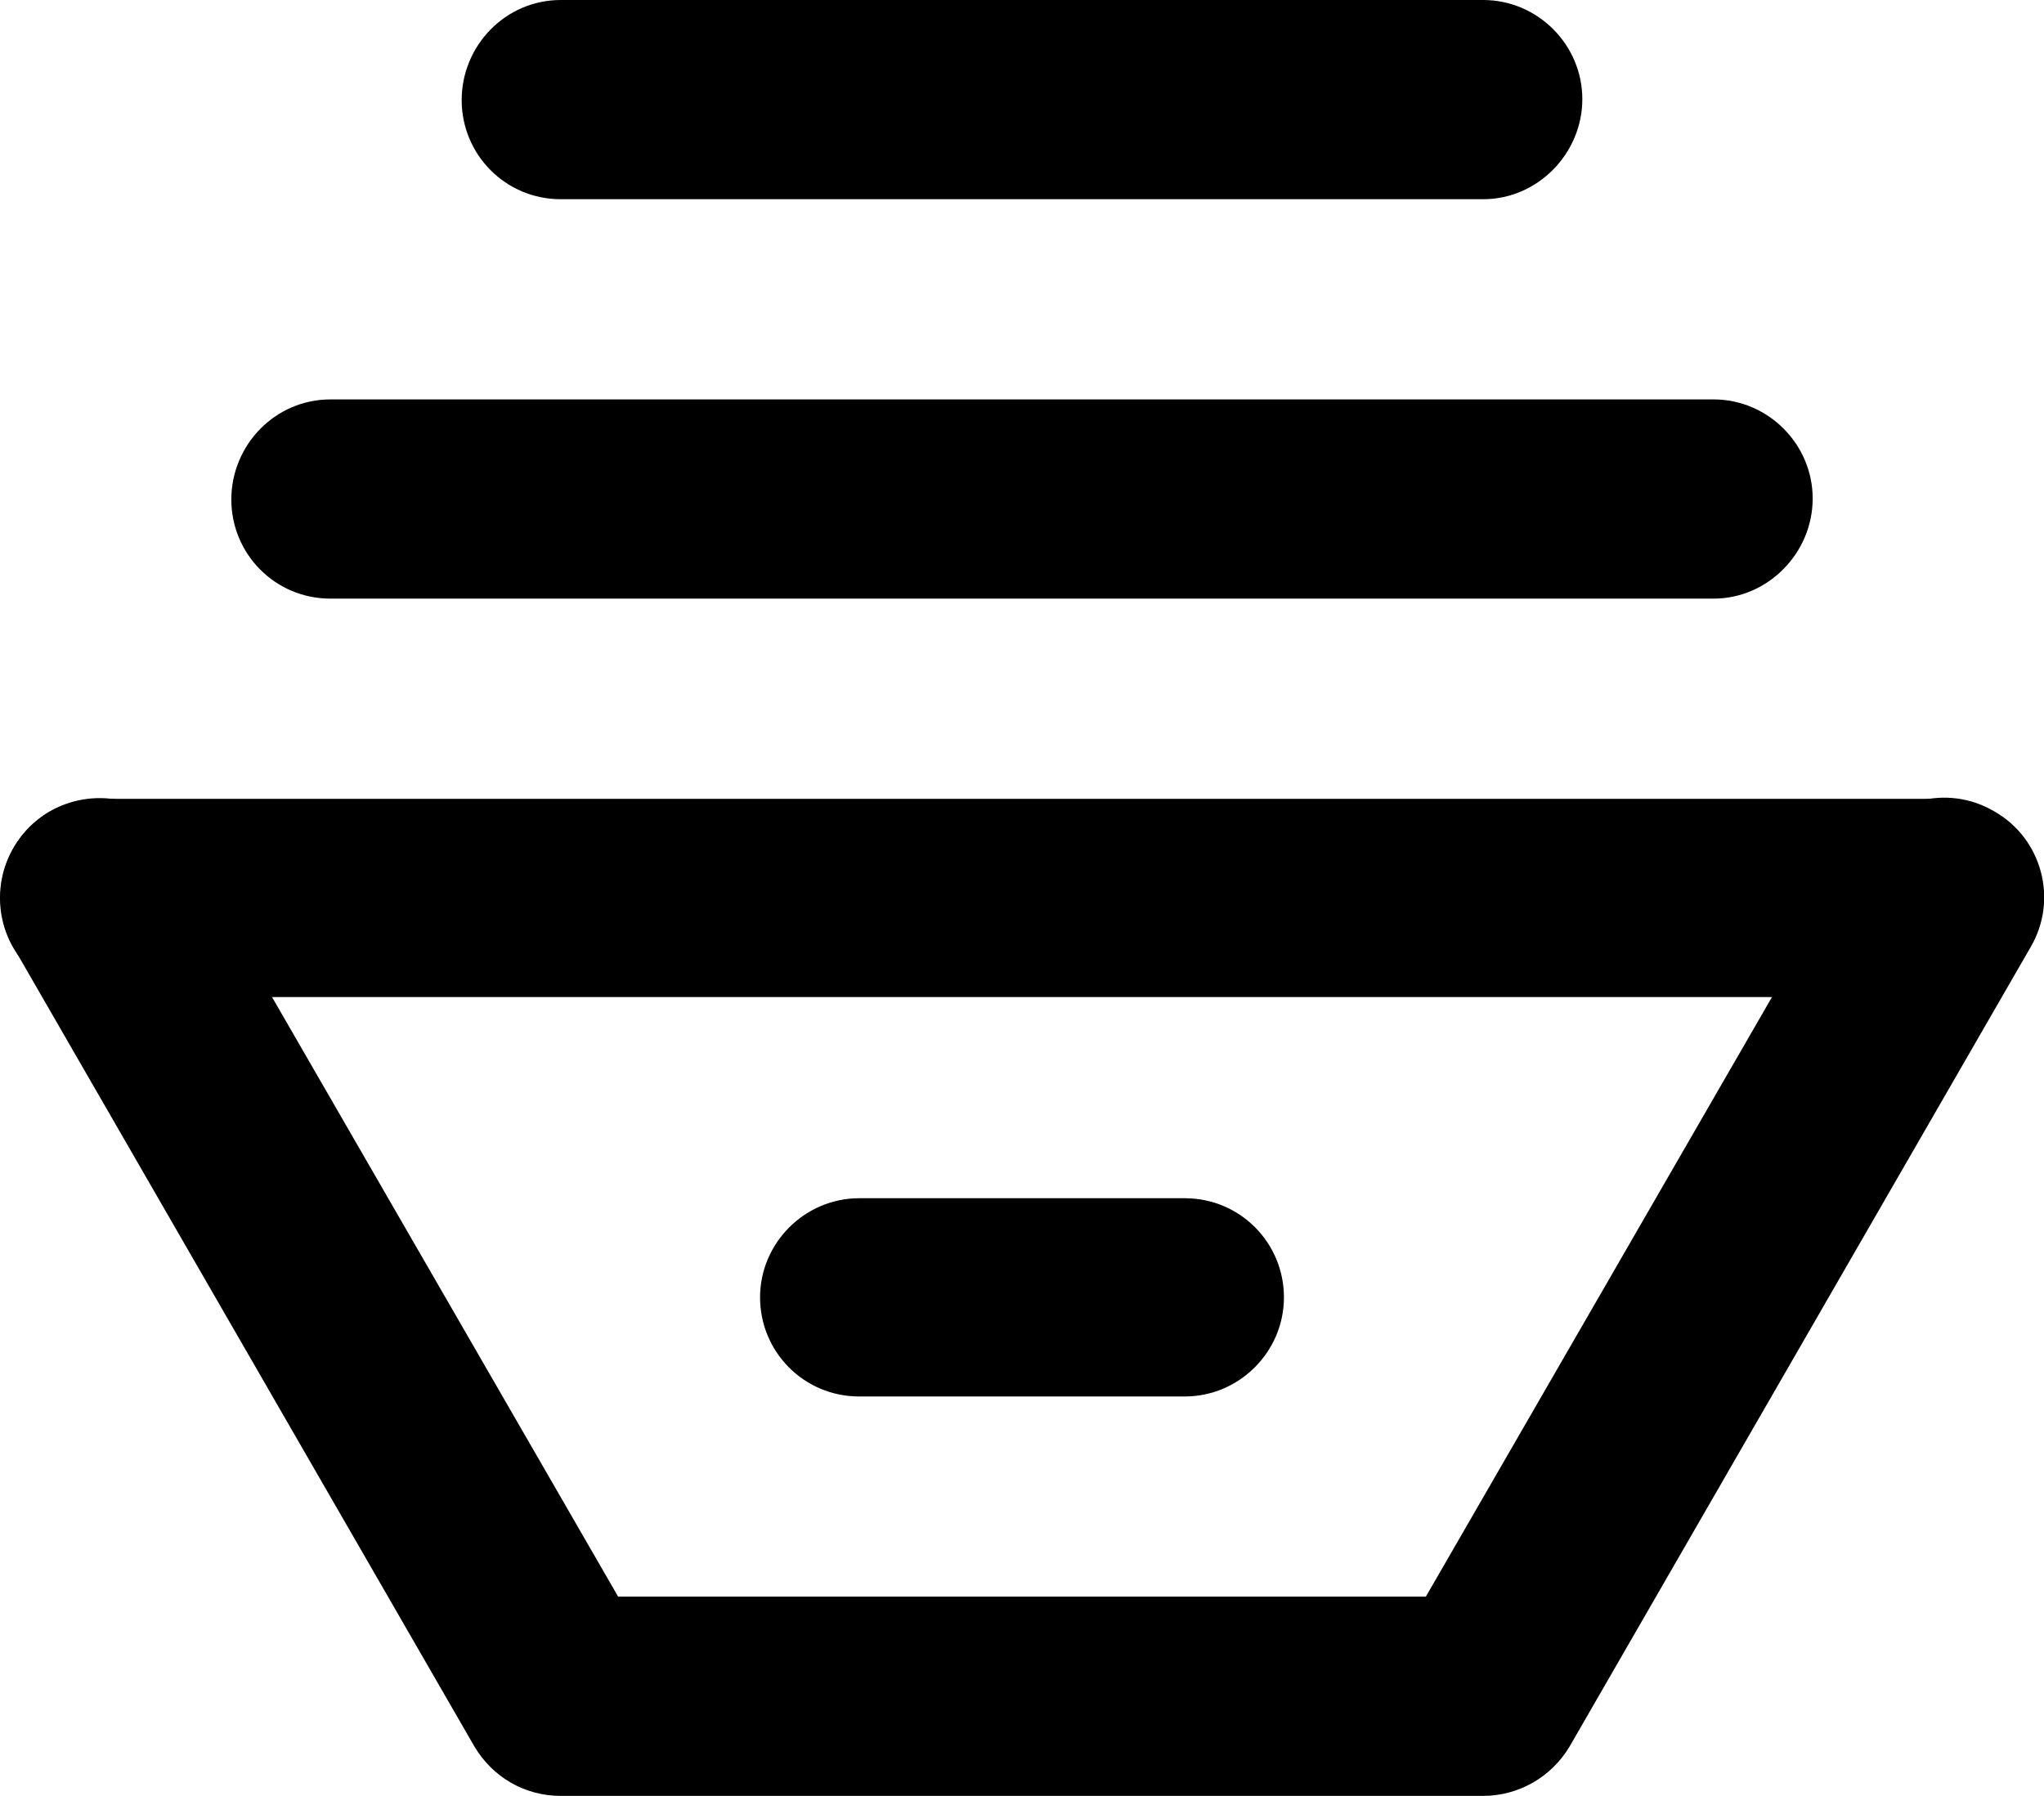
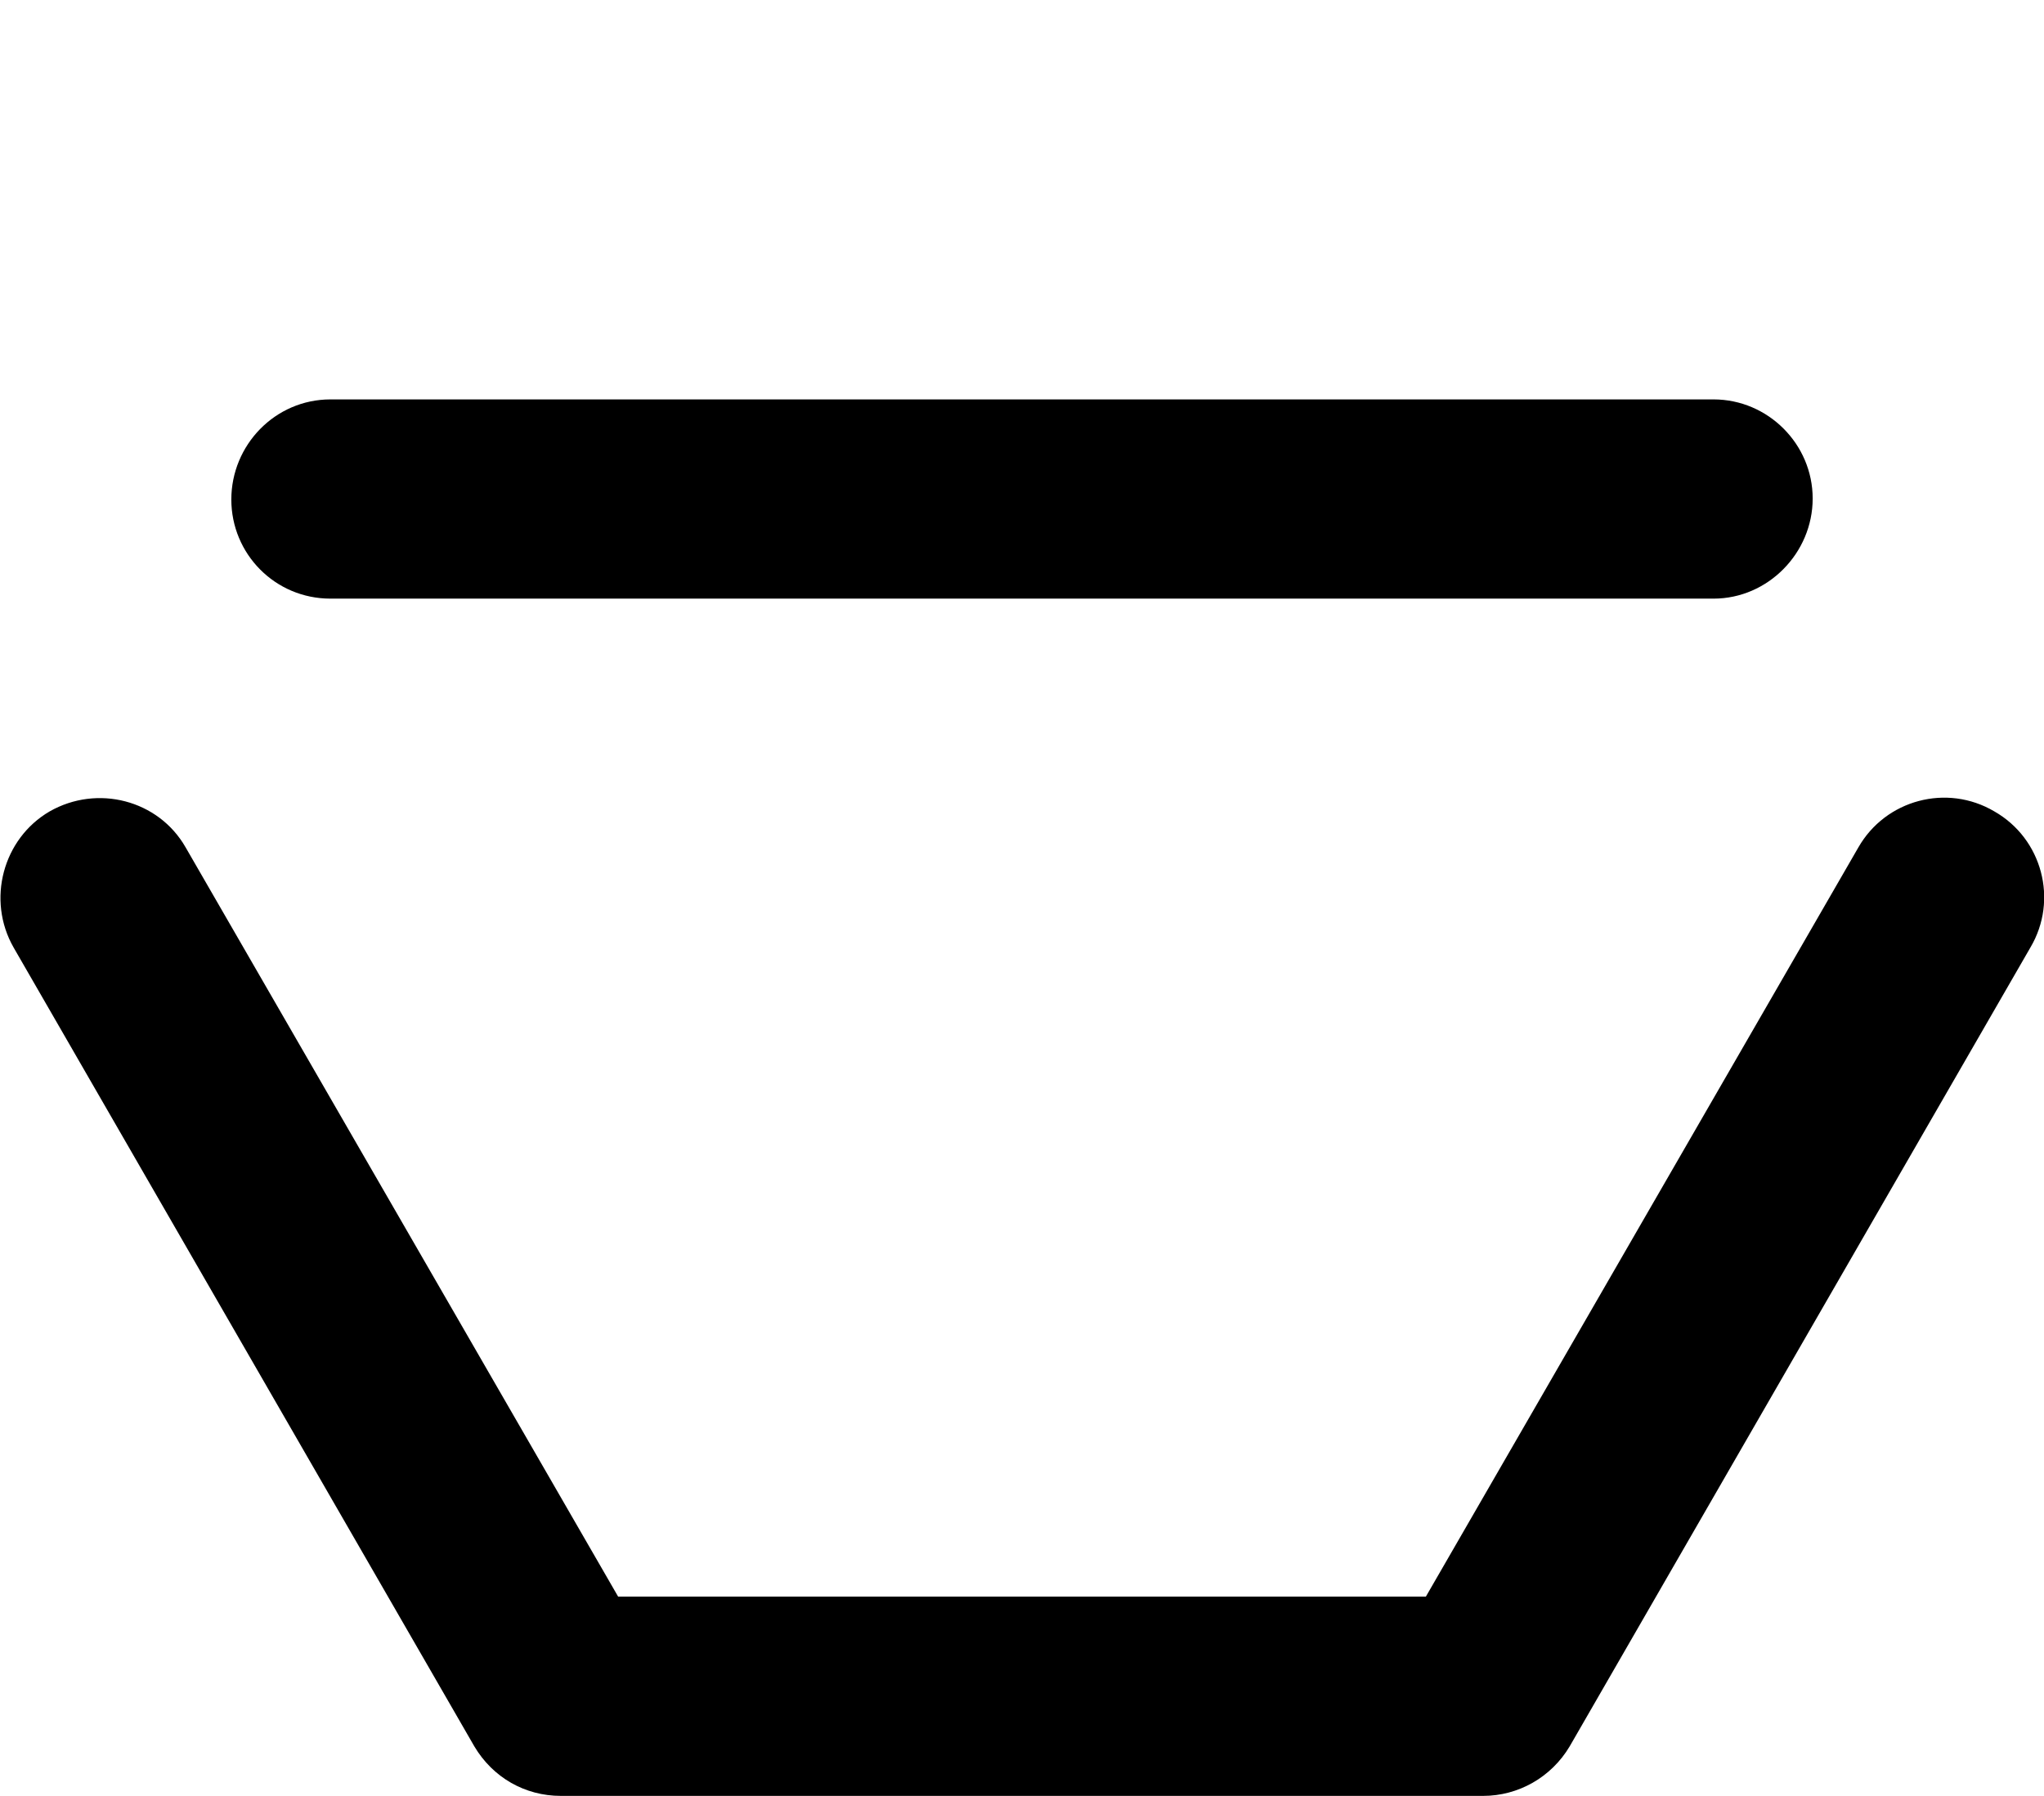
<svg xmlns="http://www.w3.org/2000/svg" version="1.1" x="0px" y="0px" viewBox="0 0 210.3 184.8" xml:space="preserve">
  <g>
    <g>
      <path d="M152.6,184.8H57.7c-3.7,0-7-1.9-8.9-5.1L1.4,97.5c-2.8-4.9-1.1-11.2,3.7-14c4.9-2.8,11.2-1.2,14,3.7l44.5,77.1h83.1l44.5-77.1c2.8-4.9,9.1-6.6,14-3.7c4.9,2.8,6.6,9.1,3.7,14l-47.4,82.2C159.6,182.9,156.2,184.8,152.6,184.8z" />
    </g>
    <g>
-       <path d="M200,102.6H10.2C4.6,102.6,0,98.1,0,92.4s4.6-10.2,10.2-10.2H200c5.6,0,10.2,4.6,10.2,10.2S205.7,102.6,200,102.6z" />
-     </g>
+       </g>
    <g>
-       <path d="M121.9,143.7H88.4c-5.7,0-10.2-4.6-10.2-10.2c0-5.6,4.6-10.2,10.2-10.2h33.5c5.7,0,10.2,4.6,10.2,10.2C132.1,139.1,127.5,143.7,121.9,143.7z" />
-     </g>
+       </g>
    <g>
-       <path d="M152.6,20.5H57.7c-5.7,0-10.2-4.6-10.2-10.2S52,0,57.7,0h94.9c5.6,0,10.2,4.6,10.2,10.2S158.2,20.5,152.6,20.5z" />
-     </g>
+       </g>
    <g>
      <path d="M176.3,61.6H34c-5.7,0-10.2-4.6-10.2-10.2S28.3,41.1,34,41.1h142.3c5.6,0,10.2,4.6,10.2,10.2S181.9,61.6,176.3,61.6z" />
    </g>
  </g>
</svg>